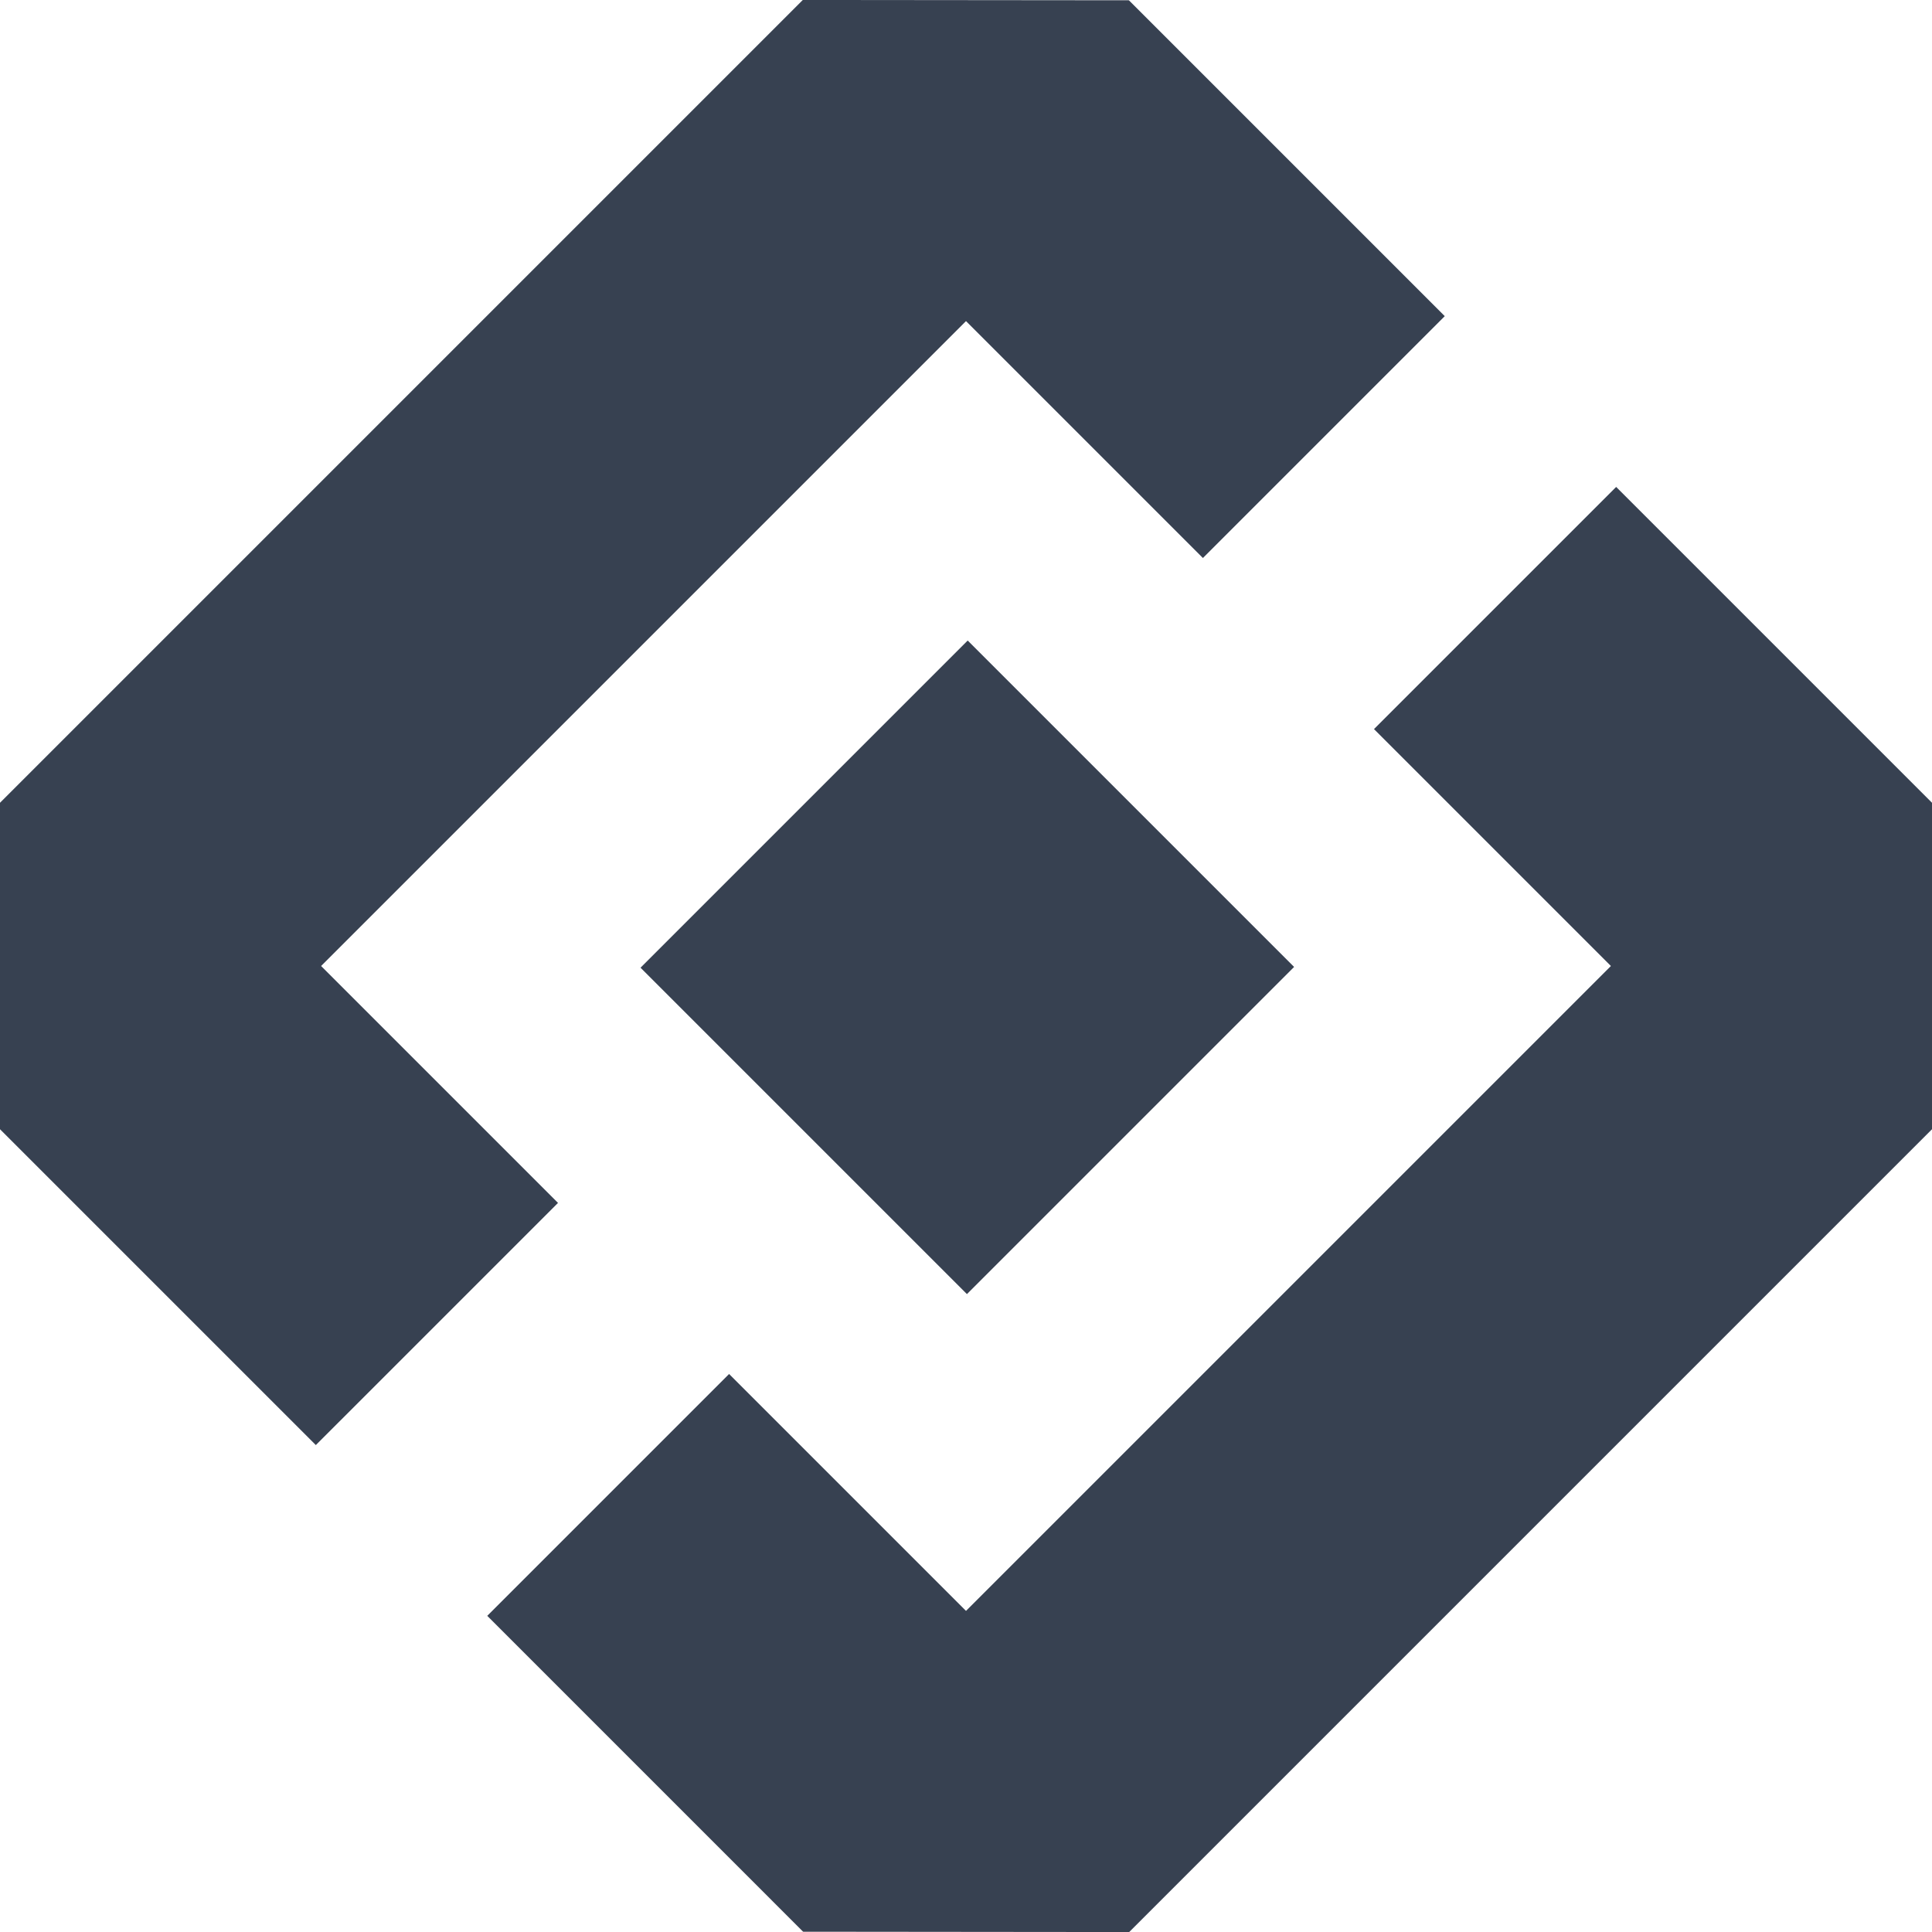
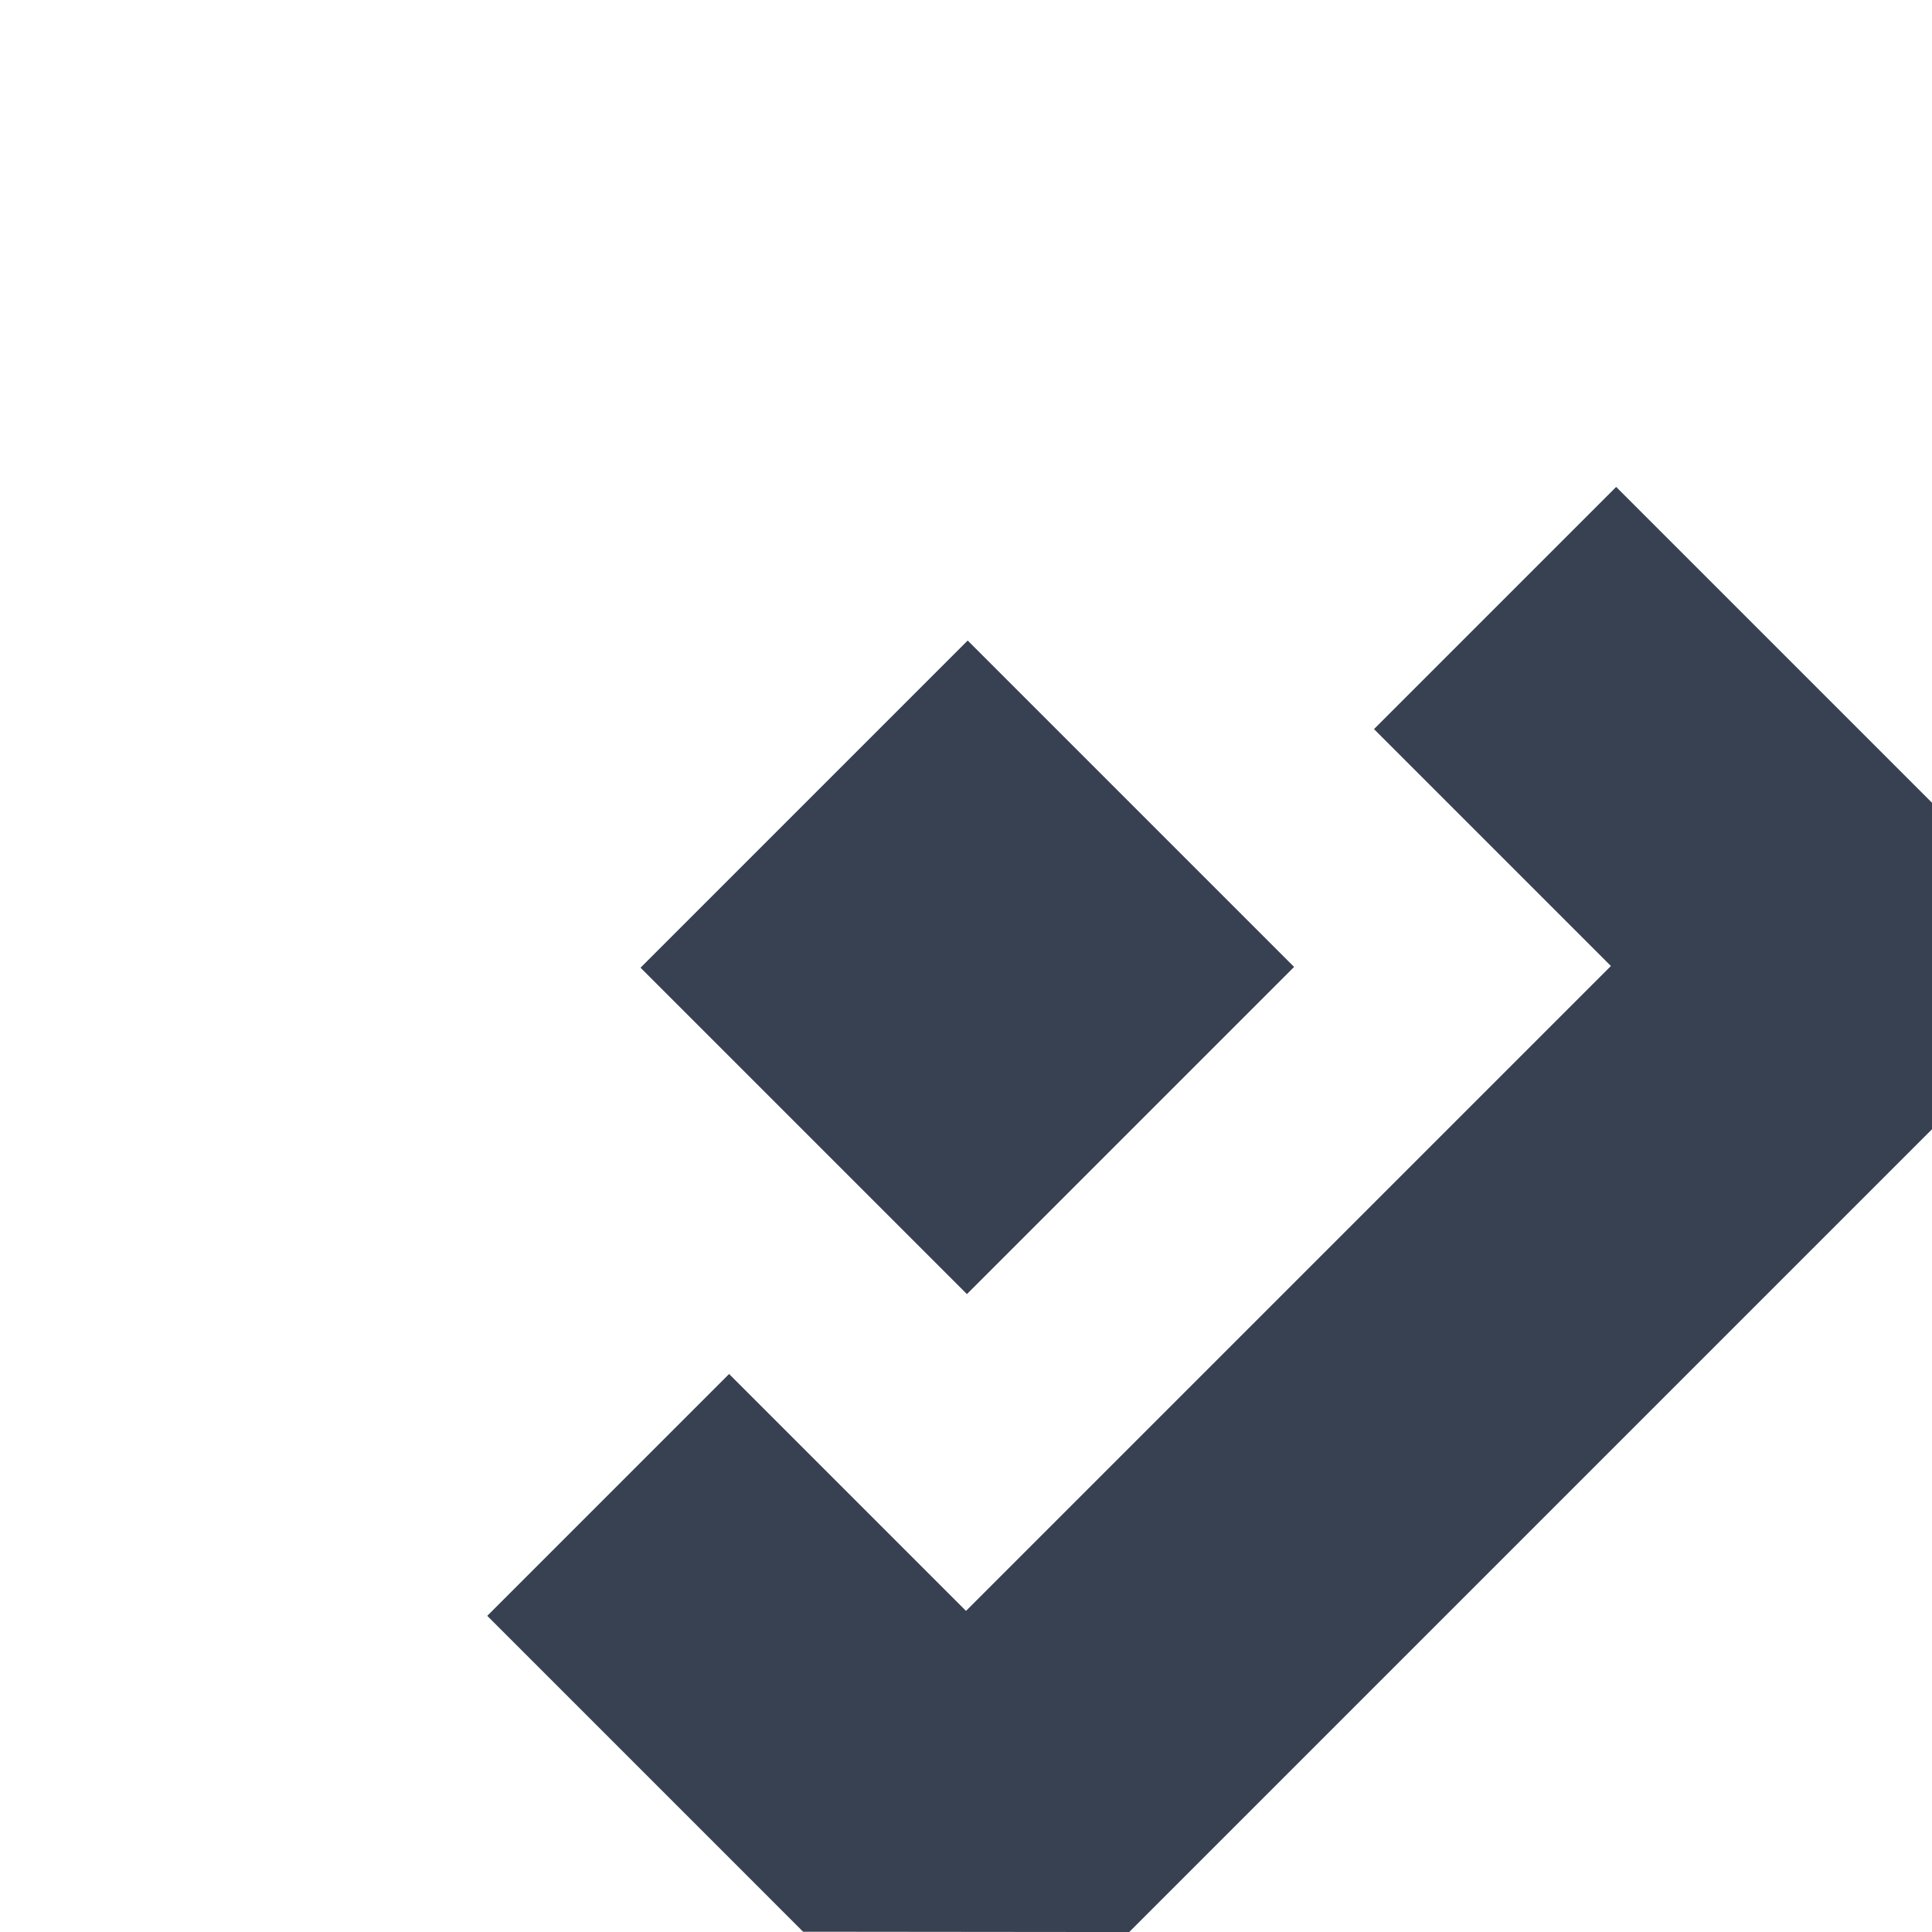
<svg xmlns="http://www.w3.org/2000/svg" version="1.1" width="24" height="24" viewBox="0 0 1024 1024">
-   <path fill="#374151" d="M765.748,167.568L598.331,0.151,425.5-.016-0.016,425.5v173L167.4,765.915,295.753,637.563,170.191,512,512,170.191,637.563,295.753Z" />
  <path fill="#374151" d="M512.9,339.5l173,173L512.5,685.9l-173-173Z" />
  <path fill="#374151" d="M258.252,856.432L425.669,1023.85l172.83,0.17L1024.02,598.5v-173L856.6,258.085,728.247,386.437,853.809,512,512,853.809,386.437,728.247Z" />
</svg>